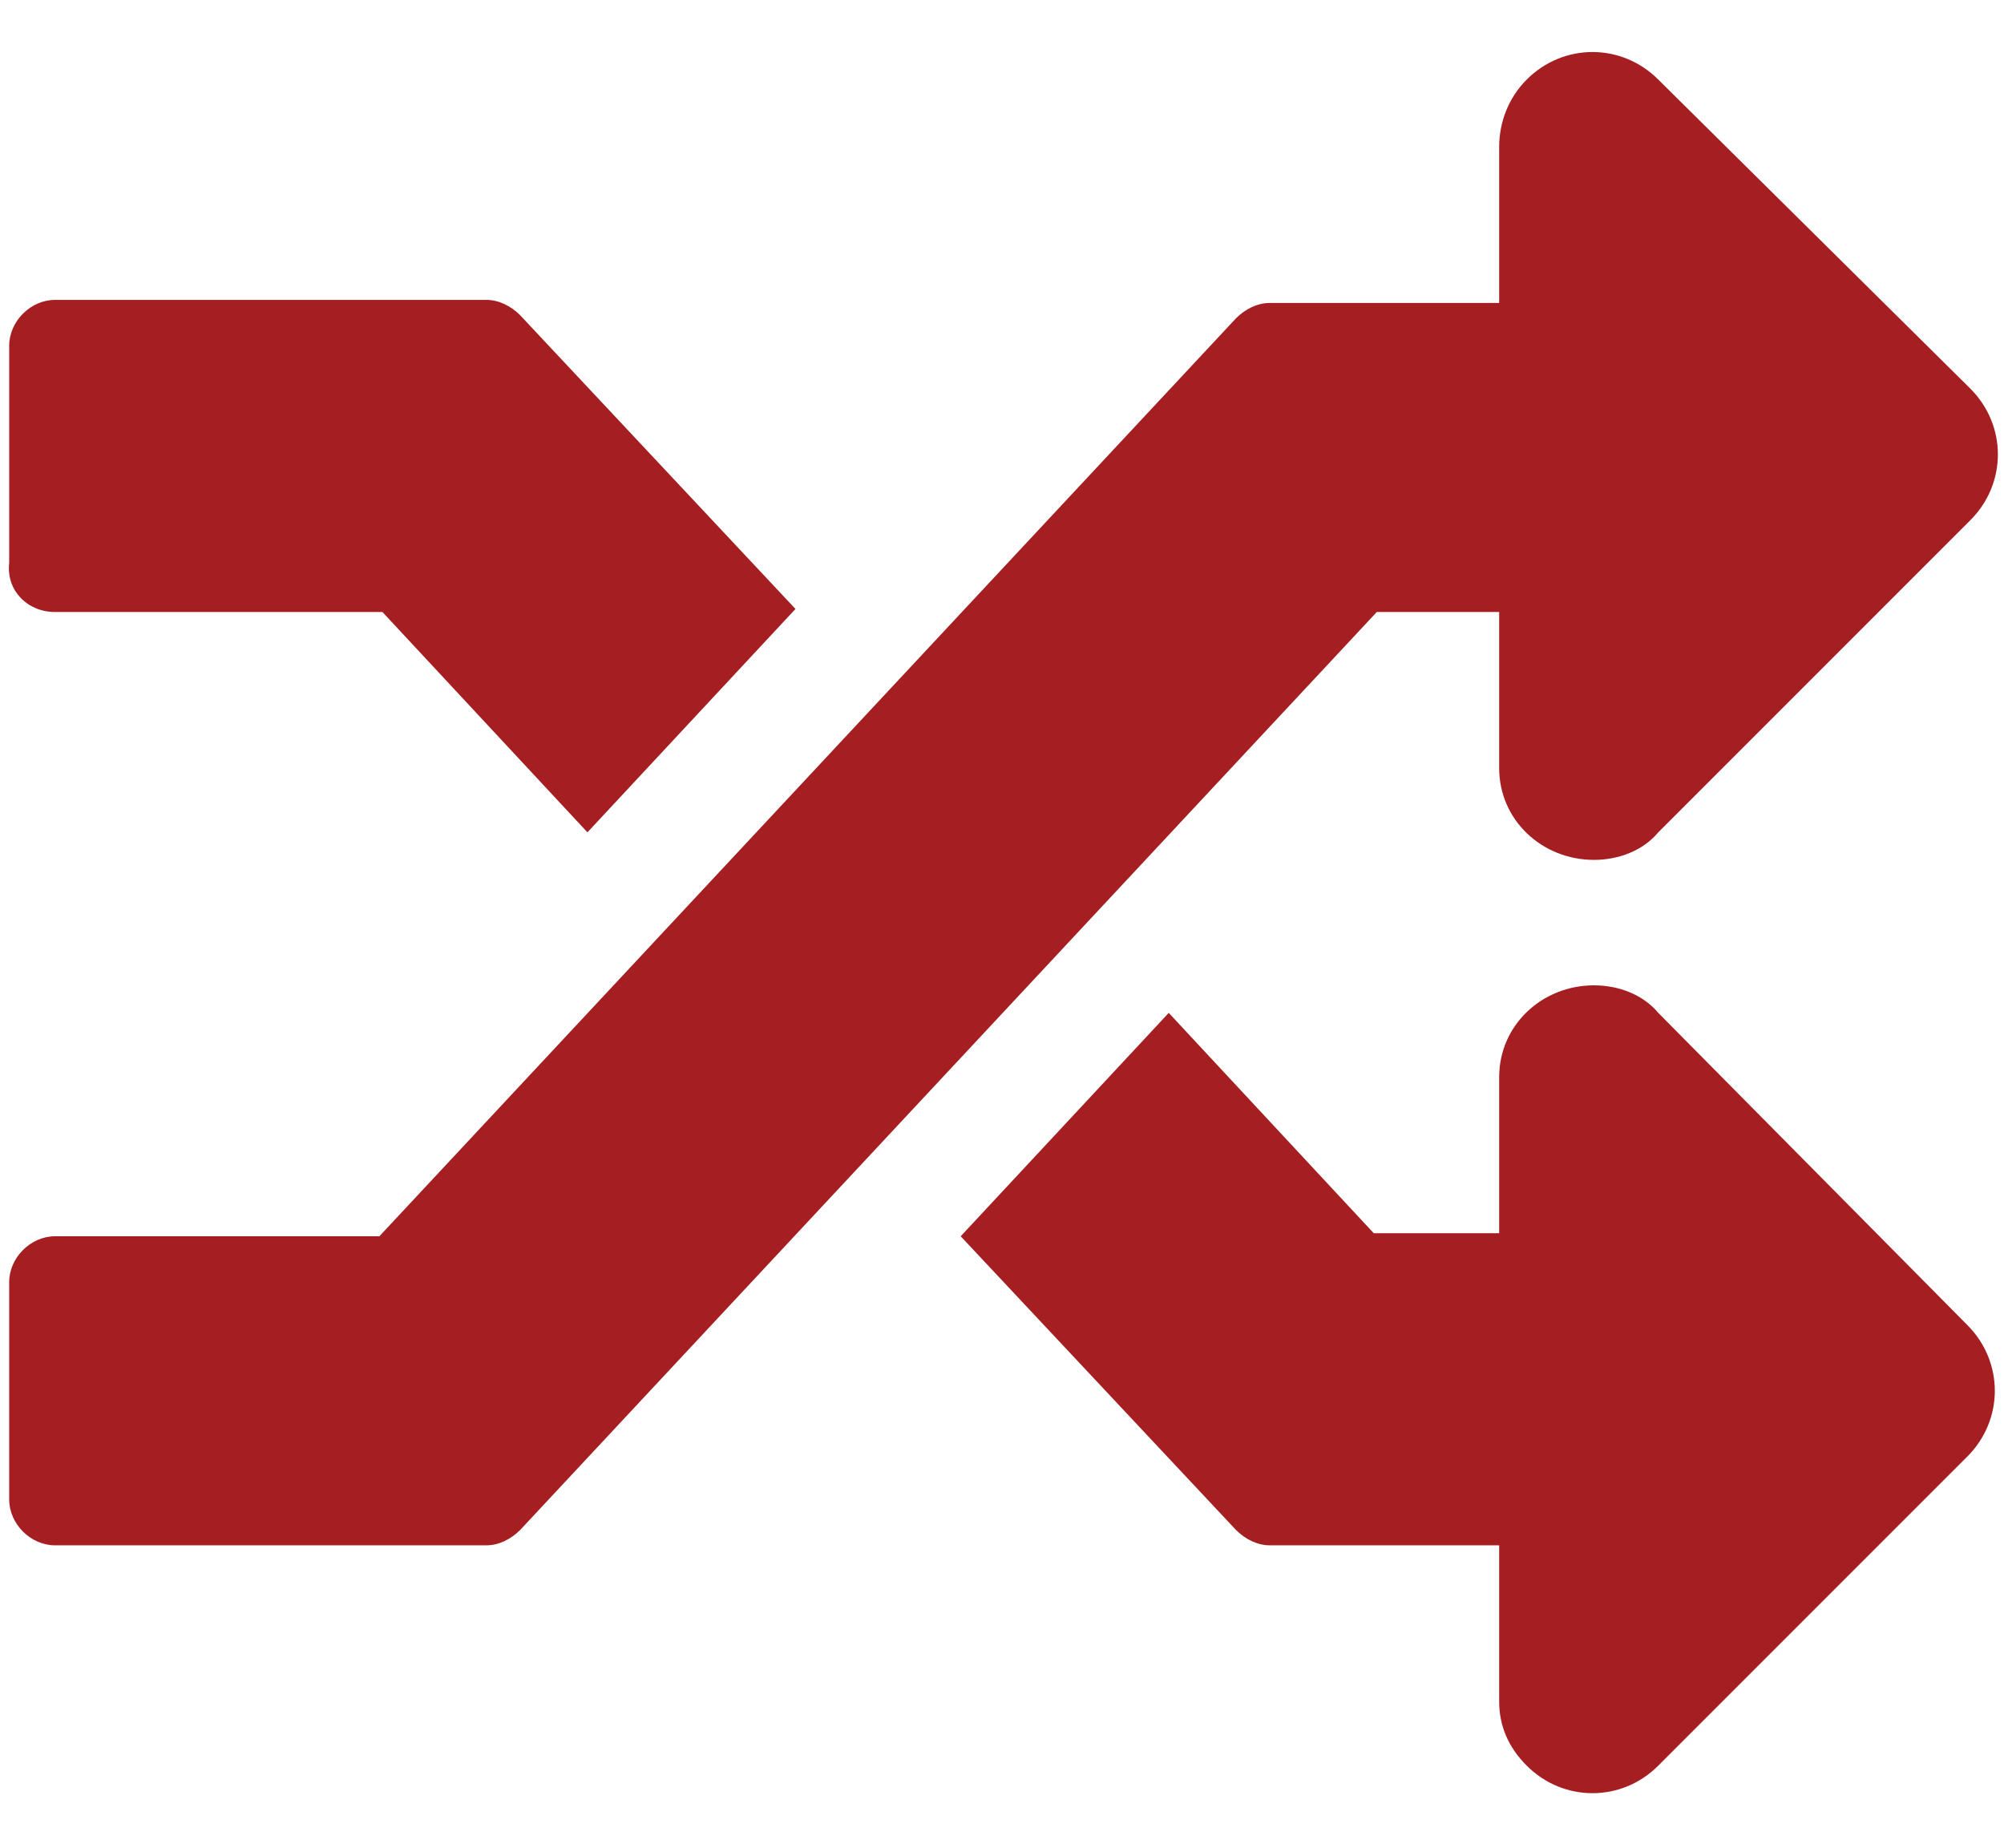
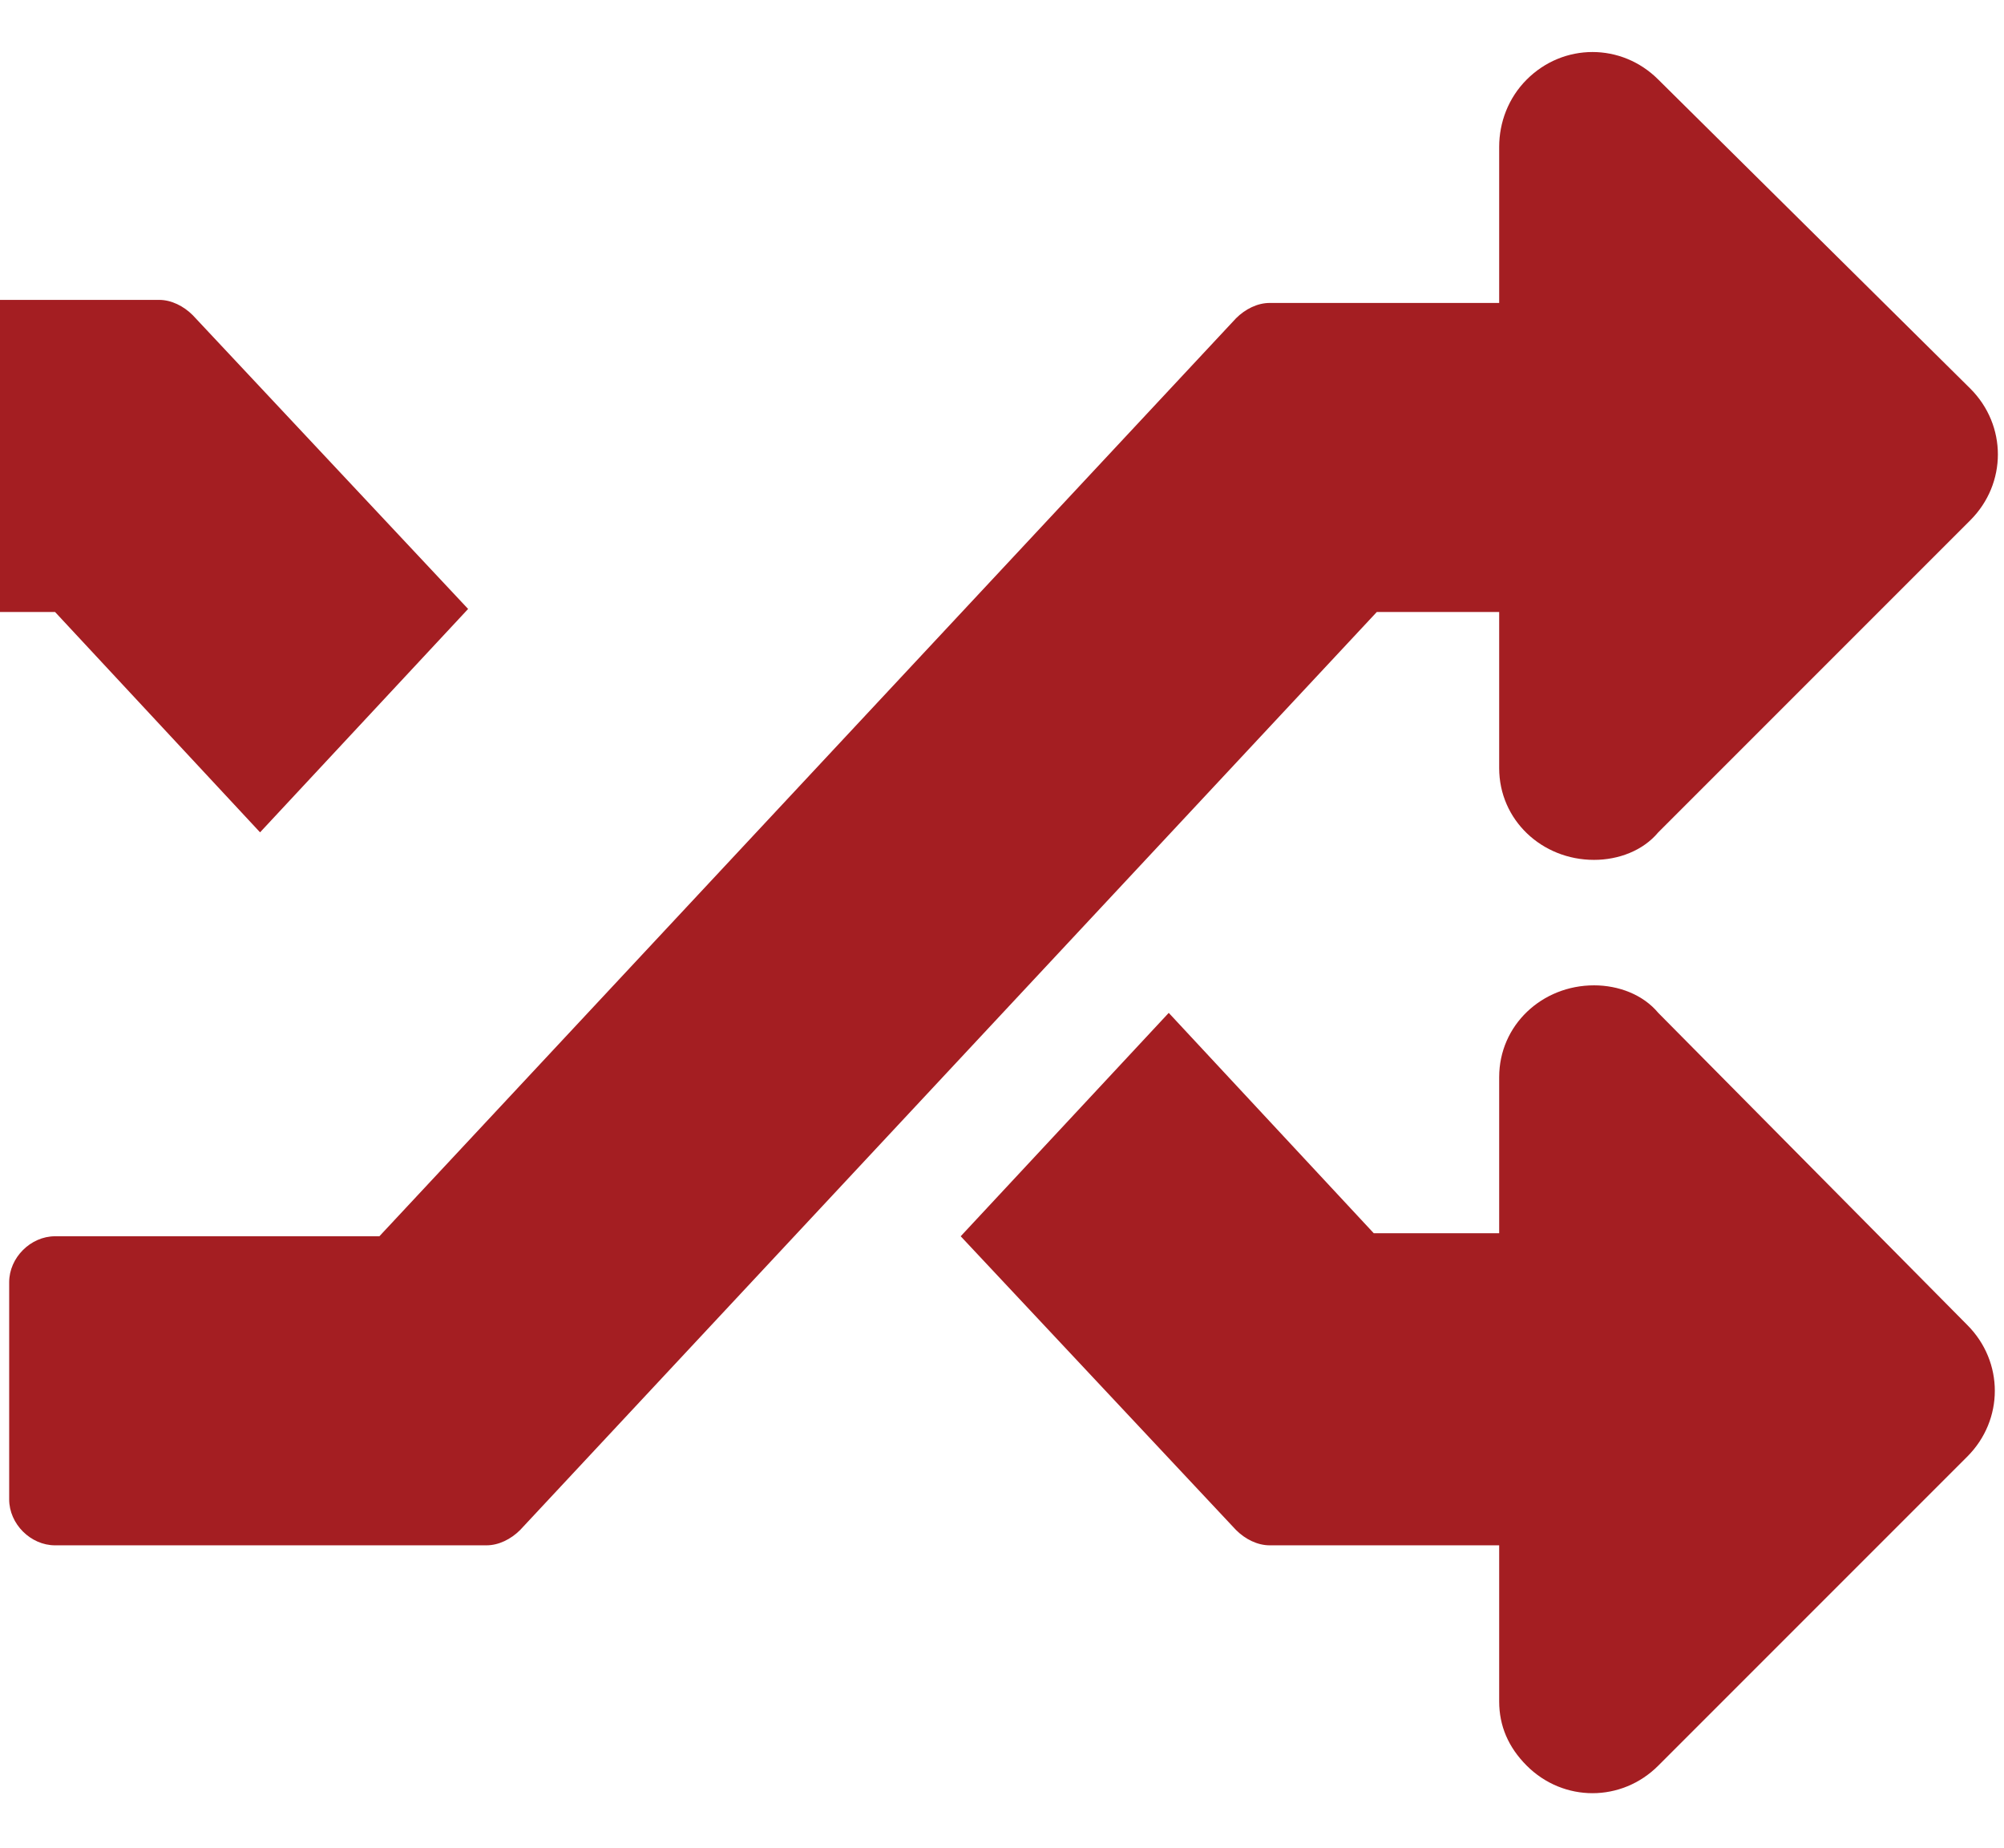
<svg xmlns="http://www.w3.org/2000/svg" enable-background="new 0 0 65.5 60.4" viewBox="0 0 65.5 60.4">
-   <path d="m64.3 43.3c1.2 1.2 1.2 3.1 0 4.3l-10.1 10.1c-1.2 1.2-3.1 1.2-4.3 0-.6-.6-.9-1.3-.9-2.1v-5.1h-7.5c-.4 0-.8-.2-1.1-.5l-9-9.6 6.8-7.3 6.7 7.2h4.1v-5.1c0-1.7 1.4-3 3.1-3 .8 0 1.6.3 2.1.9zm-62.5-23.3h10.7l6.7 7.2 6.8-7.3-9-9.6c-.3-.3-.7-.5-1.1-.5h-14.1c-.8 0-1.5.7-1.5 1.5v7.1c-.1.9.6 1.6 1.5 1.6zm47.2 0v5.1c0 1.7 1.4 3 3.1 3 .8 0 1.6-.3 2.1-.9l10.2-10.2c1.2-1.2 1.2-3.1 0-4.3l-10.2-10.1c-1.2-1.2-3.1-1.2-4.3 0-.6.6-.9 1.4-.9 2.2v5.1h-7.5c-.4 0-.8.2-1.1.5l-28 30h-10.6c-.8 0-1.5.7-1.5 1.5v7.1c0 .8.7 1.5 1.5 1.5h14.1c.4 0 .8-.2 1.1-.5l28-30z" fill="#a41e22" />
+   <path d="m64.3 43.3c1.2 1.2 1.2 3.1 0 4.3l-10.1 10.1c-1.2 1.2-3.1 1.2-4.3 0-.6-.6-.9-1.3-.9-2.1v-5.1h-7.5c-.4 0-.8-.2-1.1-.5l-9-9.6 6.8-7.3 6.7 7.2h4.1v-5.1c0-1.7 1.4-3 3.1-3 .8 0 1.6.3 2.1.9zm-62.5-23.3l6.7 7.2 6.8-7.3-9-9.6c-.3-.3-.7-.5-1.1-.5h-14.1c-.8 0-1.5.7-1.5 1.5v7.1c-.1.9.6 1.6 1.5 1.6zm47.2 0v5.1c0 1.7 1.4 3 3.1 3 .8 0 1.6-.3 2.1-.9l10.2-10.2c1.2-1.2 1.2-3.1 0-4.3l-10.2-10.1c-1.2-1.2-3.1-1.2-4.3 0-.6.6-.9 1.4-.9 2.2v5.1h-7.5c-.4 0-.8.2-1.1.5l-28 30h-10.6c-.8 0-1.5.7-1.5 1.5v7.1c0 .8.7 1.5 1.5 1.5h14.1c.4 0 .8-.2 1.1-.5l28-30z" fill="#a41e22" />
</svg>